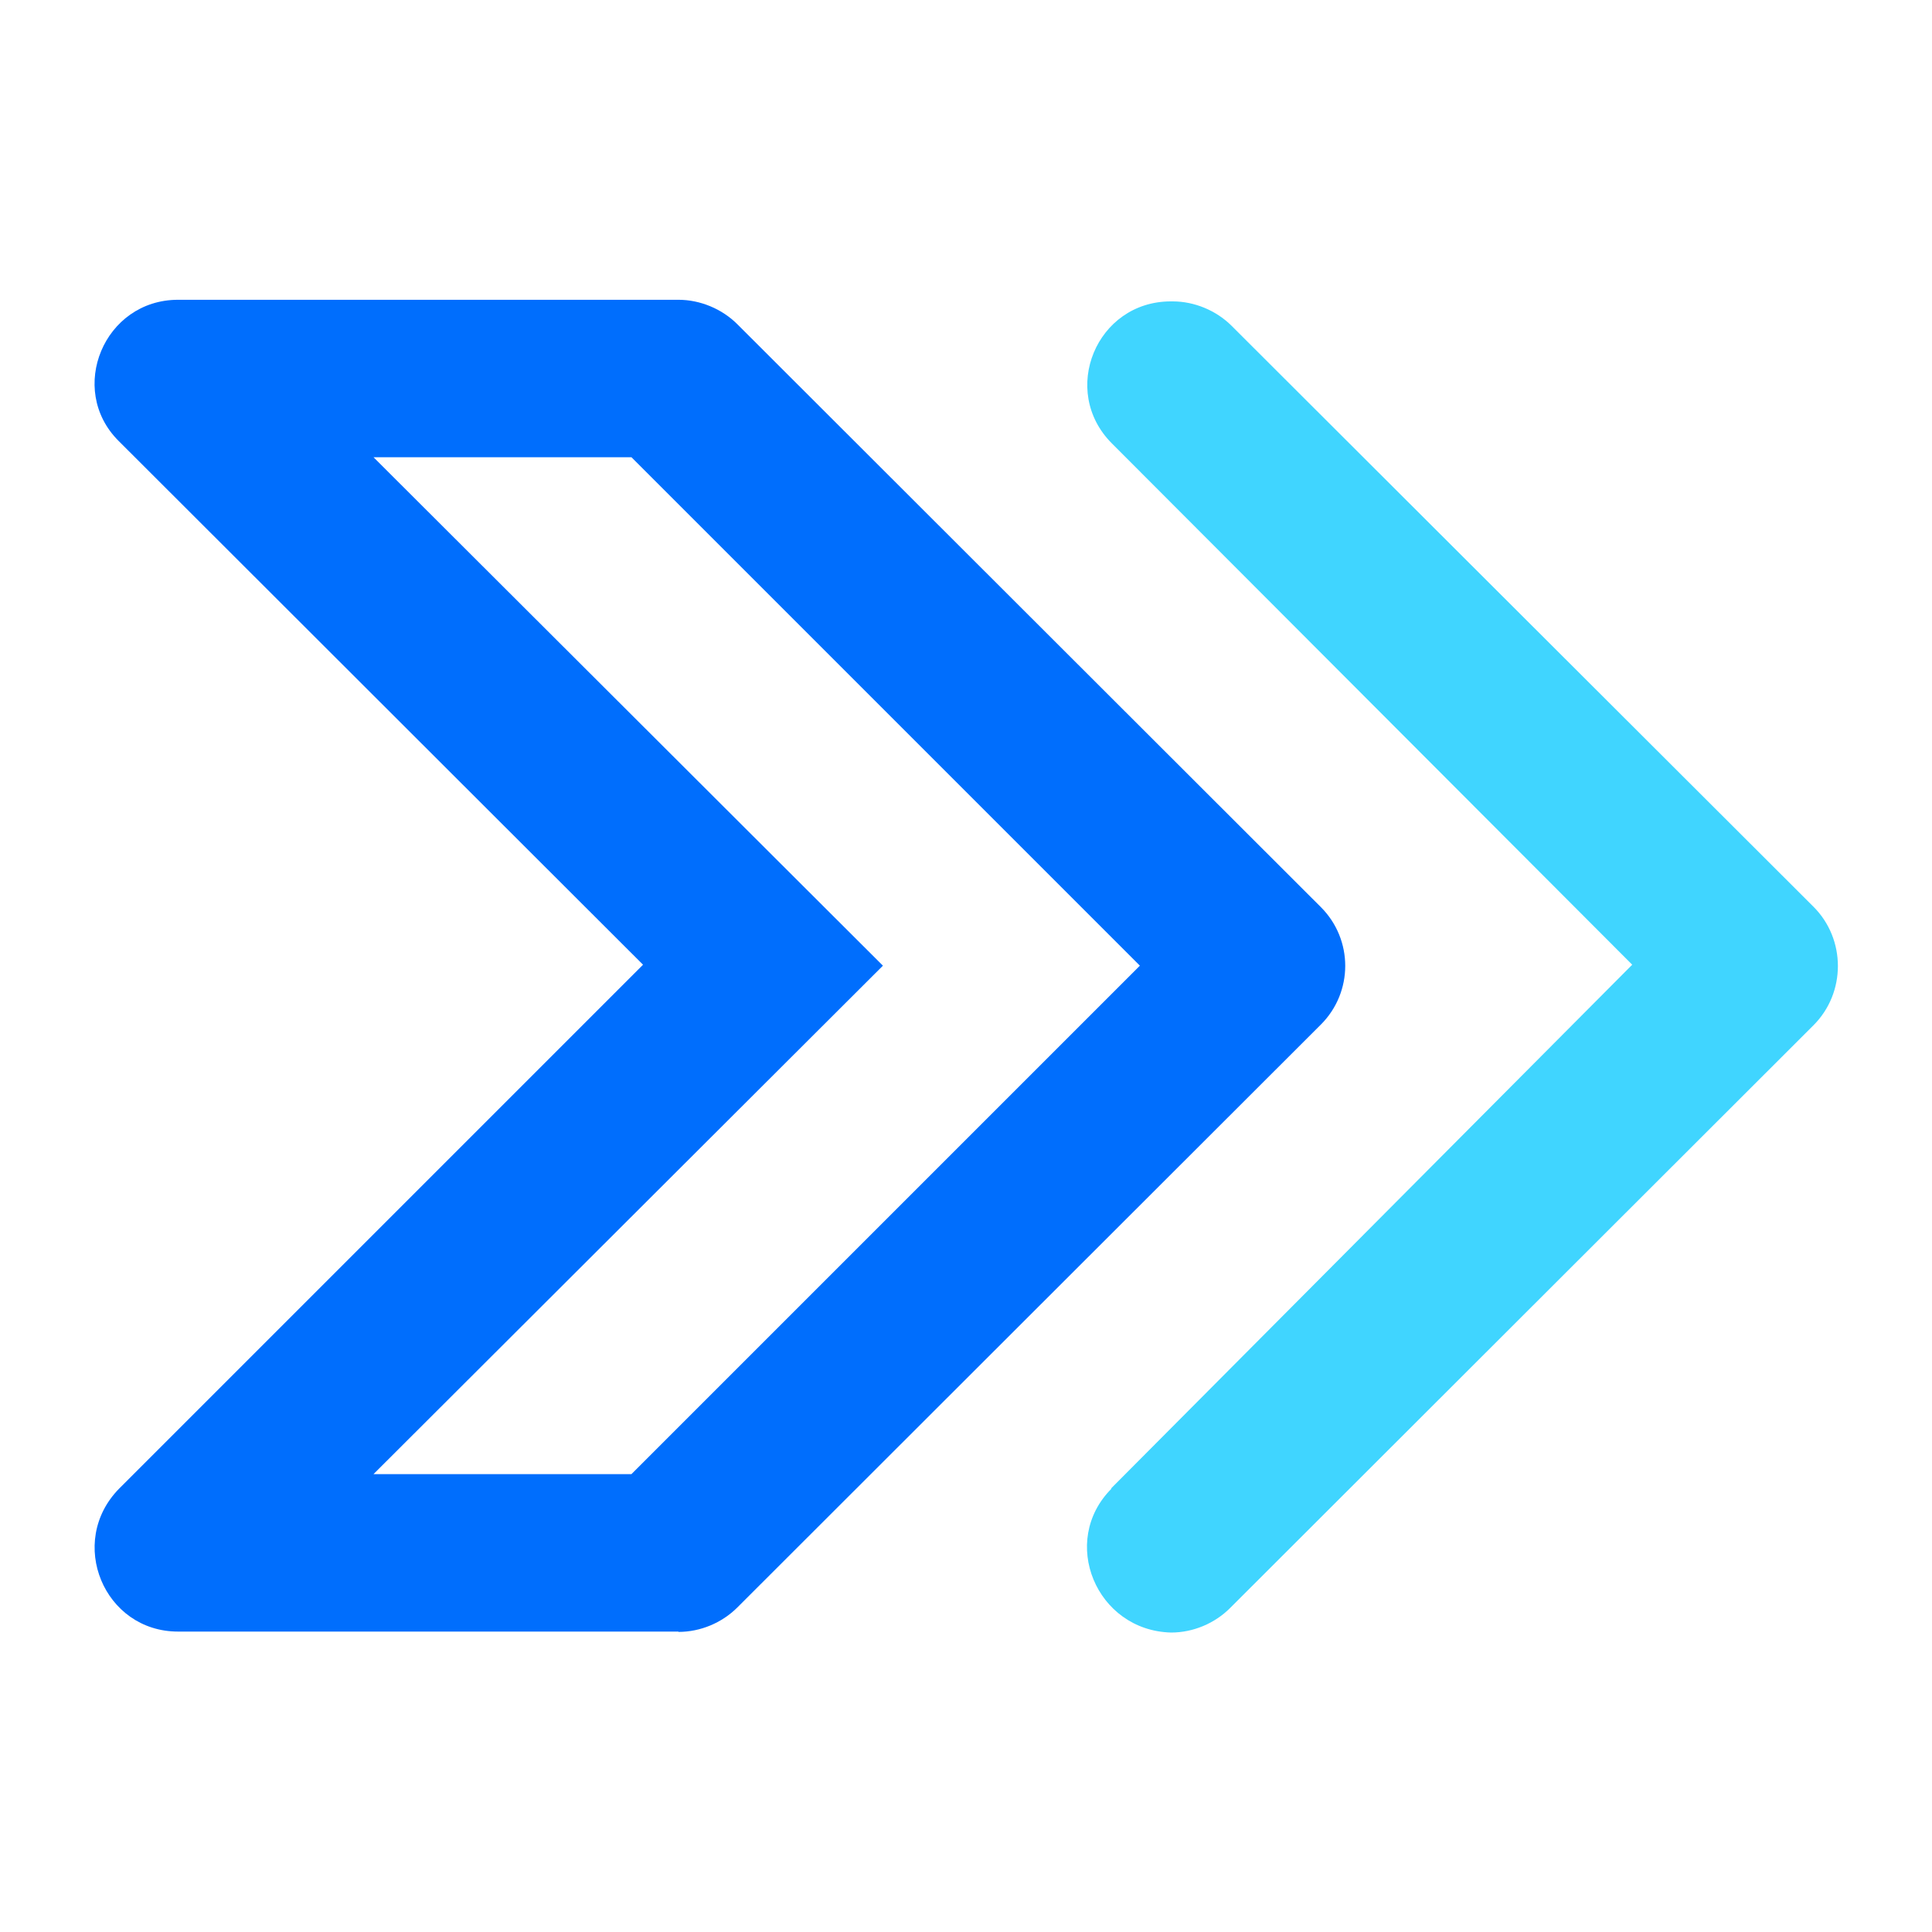
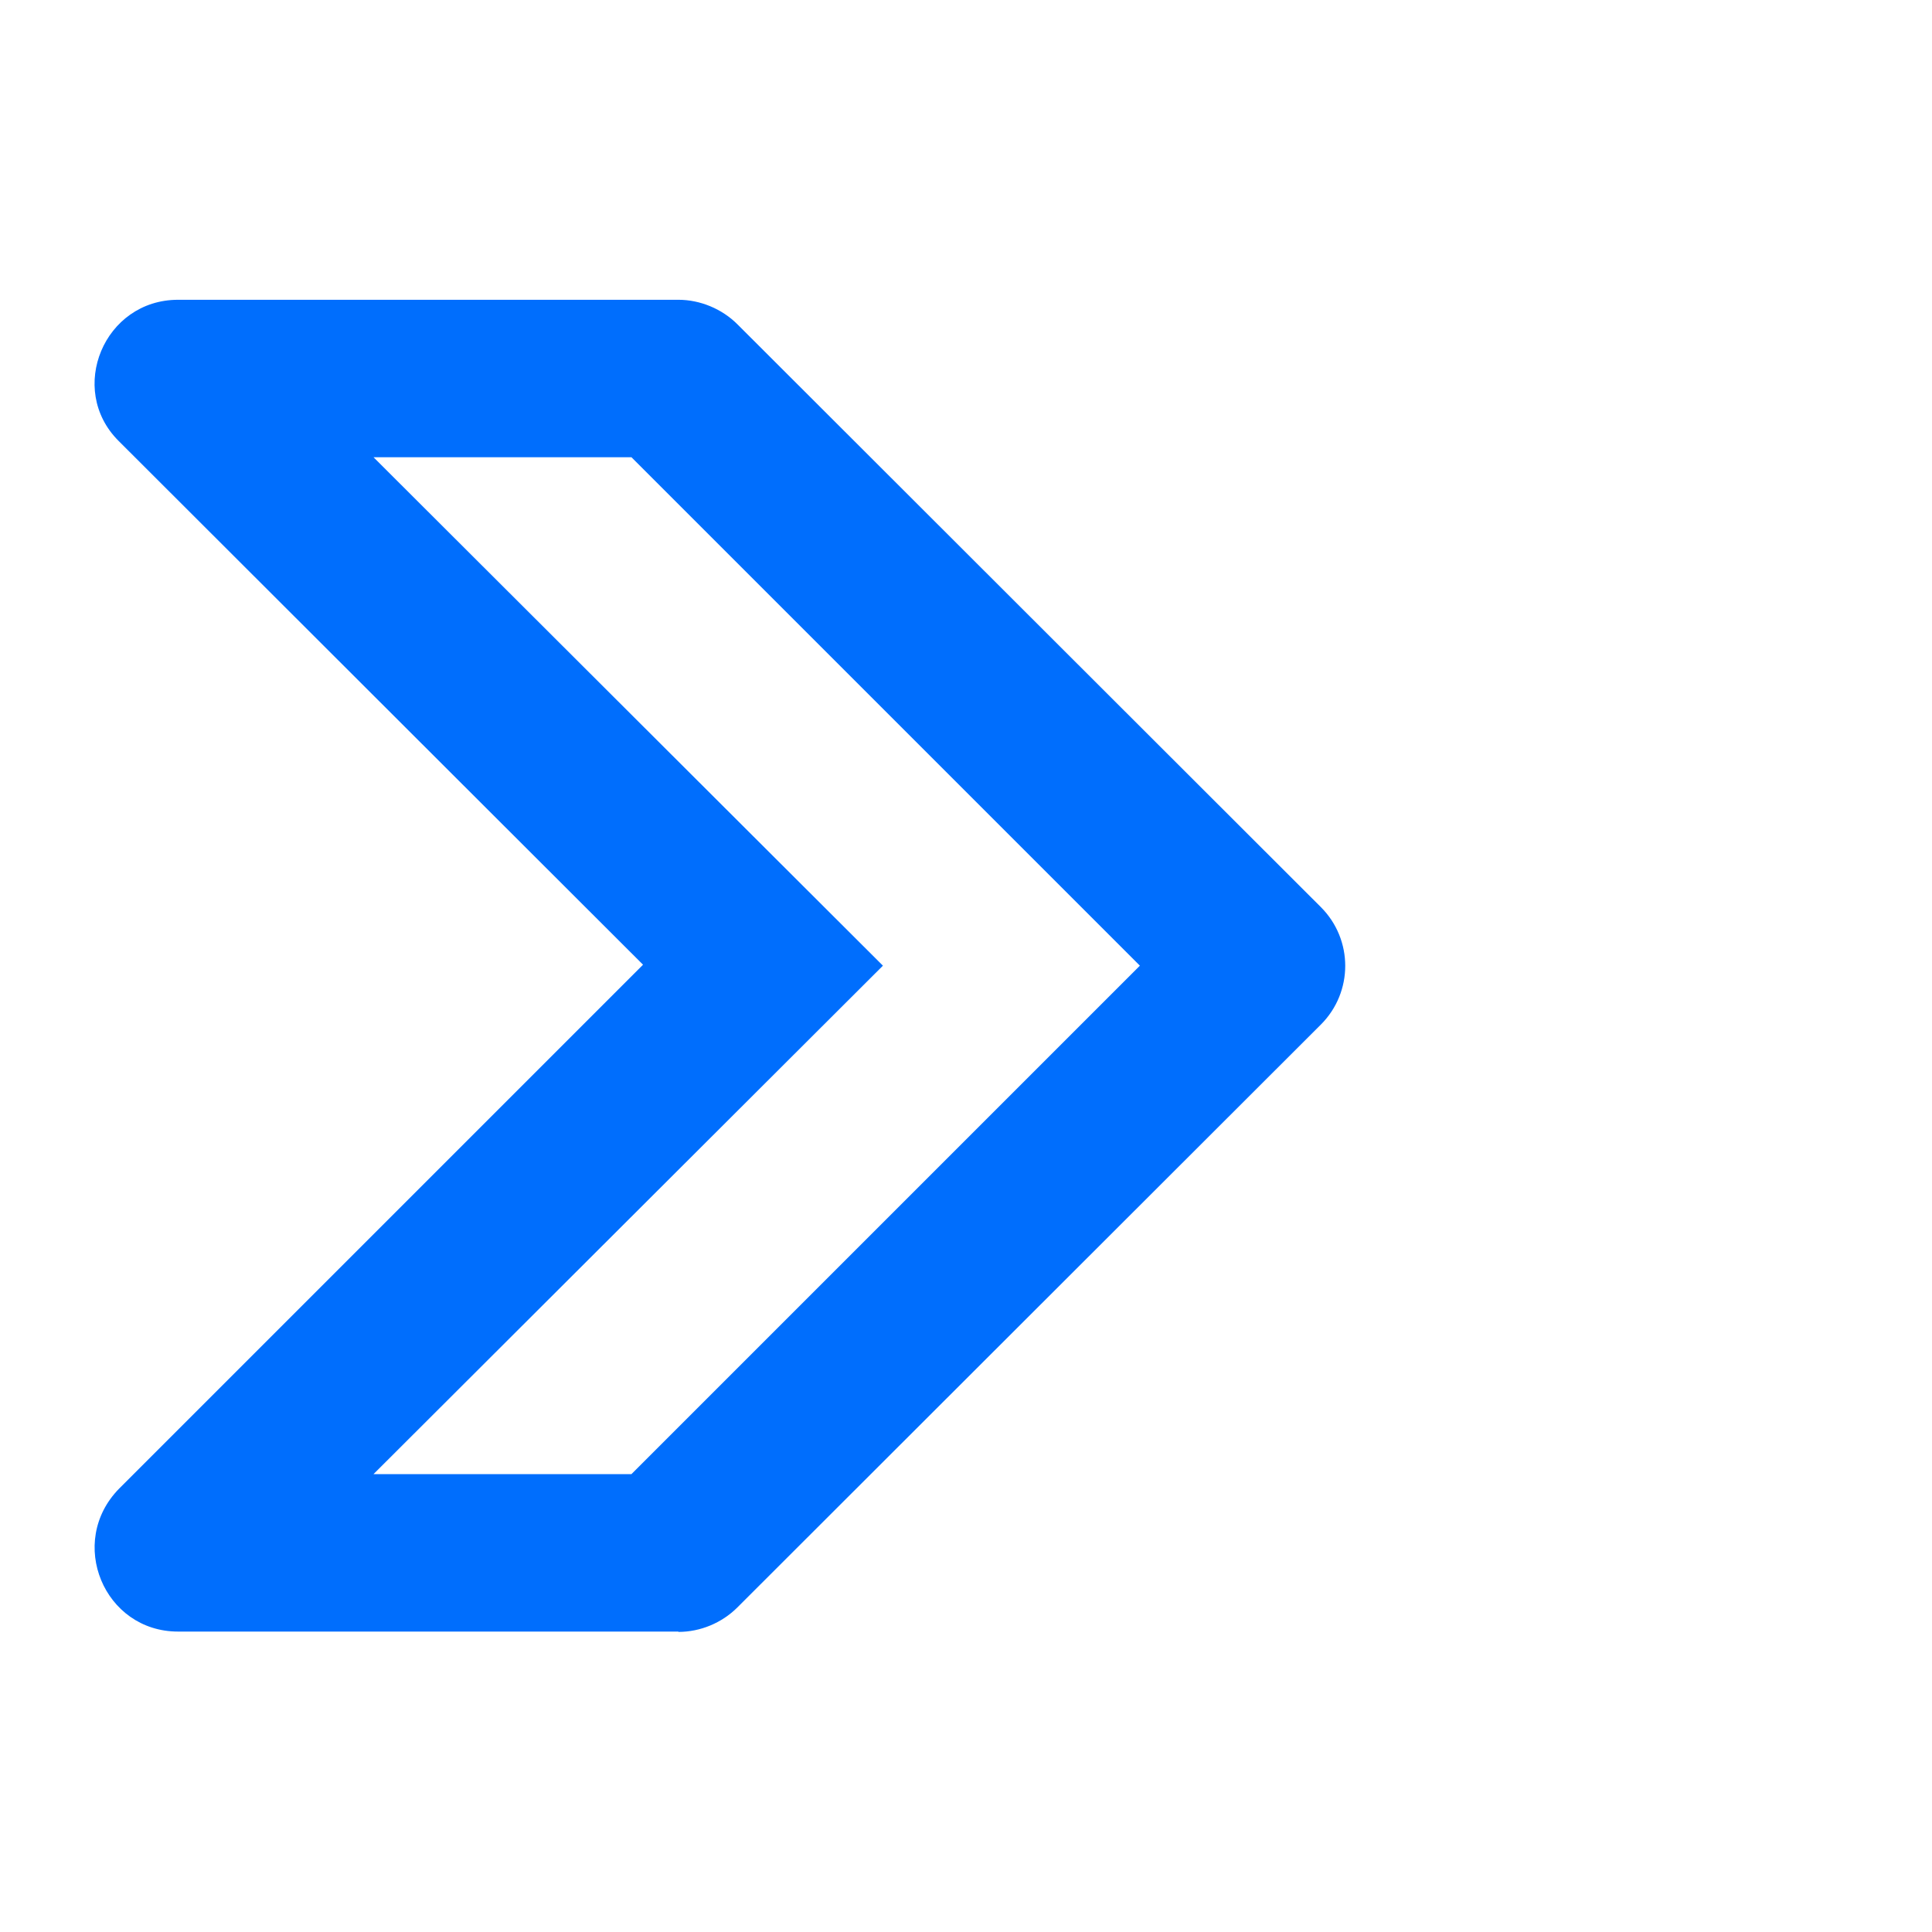
<svg xmlns="http://www.w3.org/2000/svg" id="_图层_1" data-name=" 图层 1" viewBox="0 0 60 60">
-   <path d="M34.5,46.23l16.19-16.27L34.53,13.77c-1.63-1.63-.48-4.41,1.83-4.41h.06c.67,0,1.35,.28,1.83,.76l18.07,18.04c1.01,1.01,1.01,2.67,0,3.68l-18.12,18.1c-.48,.48-1.15,.76-1.83,.76h0c-2.33-.06-3.48-2.84-1.85-4.47Z" style="fill: #40d5ff;" />
  <path d="M21.07,50.67H5.53c-2.3,0-3.46-2.78-1.83-4.44L19.97,29.96,3.68,13.69c-1.6-1.6-.45-4.38,1.85-4.38h15.54c.67,0,1.35,.28,1.83,.76l18.12,18.1c1.01,1.01,1.01,2.64,0,3.65l-18.12,18.1c-.48,.48-1.15,.76-1.83,.76Zm-9.47-4.89h8.01l15.79-15.79-15.79-15.79H11.6l15.82,15.79-15.82,15.79Z" style="fill: #006efd;" />
</svg>